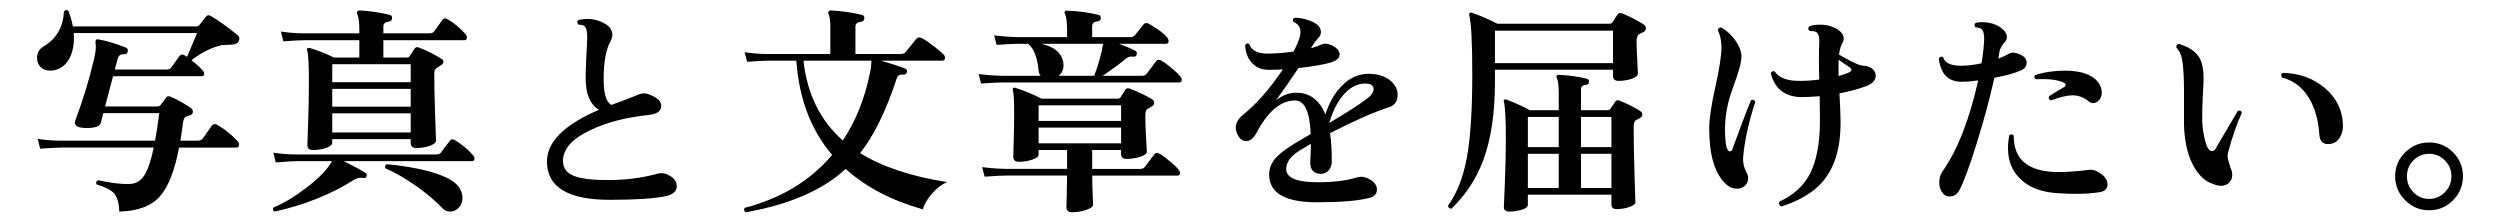
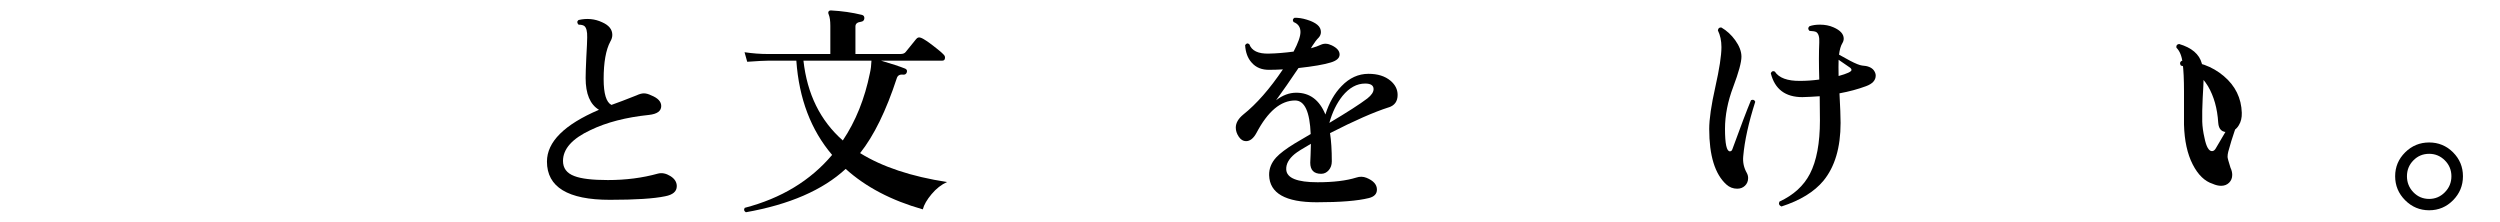
<svg xmlns="http://www.w3.org/2000/svg" id="_レイヤー_2" version="1.1" viewBox="0 0 202.452 18">
  <g id="_レイヤー_1-2">
-     <path d="M19.309,3.383c-.072.145-.276.223-.612.234-.479.023-.732.036-.756.036-.864.216-1.674.624-2.43,1.224.407.324.714.606.918.846.071.072.107.15.107.234,0,.144-.071.216-.216.216h-7.164l-.647,2.448h4.229c.132,0,.228-.048.288-.145.108-.144.246-.33.414-.558.084-.132.204-.162.36-.09.468.191,1.014.492,1.638.899.12.072.18.175.18.307,0,.156-.069.252-.207.288-.138.035-.261.081-.369.135-.107.054-.18.201-.216.44-.071.553-.144,1.051-.216,1.494h1.404c.18,0,.312-.054.396-.162.204-.288.45-.636.738-1.044.108-.155.258-.18.45-.071.563.312,1.116.756,1.656,1.332.071.071.107.155.107.252,0,.168-.078.252-.233.252h-4.627c-.359,1.896-.888,3.225-1.584,3.986-.695.763-1.781,1.161-3.258,1.197-.023-.696-.162-1.186-.414-1.467-.252-.282-.726-.525-1.422-.729-.084-.155-.042-.27.126-.342.973.216,1.8.318,2.484.307.527,0,.941-.229,1.242-.685.3-.456.558-1.212.773-2.268h-7.468c-.3,0-.876.03-1.729.09l-.197-.792c.647.096,1.283.144,1.908.144h7.596c.107-.576.222-1.319.342-2.231h-4.536l-.198.792c-.071.276-.456.414-1.151.414-.637,0-.954-.145-.954-.433,0-.036.006-.077.018-.126.648-1.716,1.164-3.407,1.548-5.076.133-.563.168-.983.108-1.26-.012-.096-.003-.171.027-.225.029-.054.093-.075.188-.063.672.12,1.416.343,2.232.666.144.049.198.156.162.324-.036.156-.139.229-.307.216-.264-.012-.432.108-.504.36-.012.072-.09.366-.233.882h4.193c.168,0,.288-.048.36-.144l.684-.954c.108-.132.246-.15.414-.055.061.036.126.078.198.126.36-.84.63-1.481.81-1.926H5.971c.06.805-.055,1.482-.342,2.034-.288.552-.721.882-1.297.99-.096.012-.186.018-.27.018-.336,0-.597-.099-.783-.297s-.279-.44-.279-.729c0-.42.181-.732.54-.937,1.032-.621,1.578-1.562,1.639-2.823.107-.144.228-.162.359-.054.168.42.288.84.36,1.26h9.99c.119,0,.21-.042.27-.126.145-.18.318-.401.522-.666.096-.132.228-.149.396-.054.576.336,1.29.846,2.143,1.53.18.156.21.342.09.558h0Z" />
-     <path d="M38.335,12.598c.06.072.09.15.09.234,0,.144-.066.216-.198.216h-10.386c.888.444,1.481.769,1.781.972.084.072.103.162.055.271-.049.107-.12.15-.216.126-.276-.06-.54-.012-.792.144-1.86,1.177-4.003,2.034-6.427,2.574-.156-.084-.186-.198-.09-.342.792-.312,1.668-.834,2.628-1.566,1.032-.779,1.734-1.506,2.106-2.178h-2.844c-.301,0-.871.036-1.711.108l-.197-.792c.636.096,1.271.144,1.908.144h11.285c.168,0,.294-.048.378-.144.108-.168.349-.486.721-.954.096-.145.228-.168.396-.072.564.336,1.068.756,1.513,1.26h0ZM37.723,2.789c.06.072.09.15.09.233,0,.156-.072.234-.216.234h-6.552v1.404h1.907c.108,0,.187-.042.234-.126.096-.145.228-.349.396-.612.084-.108.198-.132.343-.072.684.265,1.302.576,1.854.937.096.048.138.126.126.233-.012.108-.072.192-.18.252-.108.061-.252.156-.432.288-.085.084-.126.217-.126.396,0,.864.023,1.998.071,3.401.048,1.404.072,2.076.072,2.017,0,.168-.168.312-.504.432s-.702.181-1.098.181c-.301,0-.45-.139-.45-.414v-.307h-6.354v.271c0,.18-.162.327-.485.44-.324.114-.685.171-1.08.171-.301,0-.45-.138-.45-.413,0,.084.021-.486.062-1.711.042-1.224.063-2.363.063-3.42,0-1.428-.048-2.273-.145-2.538-.023-.071-.012-.126.036-.161.048-.036.108-.042.181-.019.647.192,1.302.45,1.962.774h2.052v-1.404h-4.446c-.288,0-.857.03-1.71.09l-.198-.792c.637.097,1.272.145,1.908.145h4.446v-.198c0-.685-.054-1.134-.162-1.351-.048-.096-.048-.173,0-.233.036-.048.096-.072.18-.072.853.048,1.668.168,2.448.36.145.036.204.132.18.288-.012.156-.096.24-.252.252-.3.036-.449.168-.449.396v.559h3.743c.156,0,.276-.048.36-.145l.684-.954c.097-.132.229-.149.396-.054.54.312,1.038.727,1.494,1.242h.001ZM33.259,6.659v-1.458h-6.354v1.458s6.354,0,6.354,0ZM33.259,8.638v-1.439h-6.354v1.439h6.354ZM33.259,10.726v-1.548h-6.354v1.548h6.354ZM37.2,15.209c.168.264.252.534.252.81,0,.3-.096.562-.288.783-.191.222-.432.333-.72.333-.24,0-.444-.09-.612-.27-.575-.612-1.308-1.228-2.195-1.846-.889-.617-1.692-1.076-2.412-1.377-.084-.155-.048-.27.107-.342,1.212.108,2.328.294,3.349.558,1.355.373,2.196.822,2.52,1.351h0Z" />
    <path d="M54.805,15.083c0,.42-.312.69-.937.81-.912.192-2.405.288-4.481.288-3.396,0-5.094-1.031-5.094-3.096,0-1.596,1.403-2.994,4.212-4.194-.721-.432-1.08-1.29-1.08-2.574,0-.312.018-.863.054-1.655.048-.853.072-1.398.072-1.639.012-.479-.066-.785-.234-.918-.096-.071-.252-.107-.468-.107-.132-.145-.132-.271,0-.378.684-.156,1.32-.096,1.908.18.552.24.828.582.828,1.026,0,.18-.055.359-.162.54-.36.672-.54,1.686-.54,3.042,0,1.176.21,1.872.63,2.088.516-.181,1.193-.438,2.034-.774.228-.107.426-.162.594-.162.18,0,.378.055.594.162.54.216.811.504.811.864,0,.408-.33.647-.99.72-1.86.192-3.438.601-4.734,1.225-1.488.695-2.231,1.529-2.231,2.502,0,.588.306.996.918,1.224.552.216,1.458.324,2.718.324,1.452,0,2.802-.174,4.05-.522.324-.084.66-.018,1.008.198.349.216.522.492.522.828l-.002-.002Z" />
    <path d="M76.692,14.741c-.456.204-.873.53-1.251.98s-.615.861-.711,1.233c-2.544-.72-4.626-1.812-6.246-3.276-1.86,1.717-4.554,2.886-8.082,3.51-.156-.096-.186-.216-.09-.359,2.952-.769,5.311-2.196,7.074-4.284-1.716-2.016-2.682-4.56-2.898-7.632h-2.268c-.3,0-.87.03-1.71.09l-.216-.774c.647.097,1.283.145,1.908.145h5.039v-2.287c0-.396-.042-.696-.126-.9-.048-.107-.054-.191-.018-.252.036-.06.102-.09.198-.09.888.048,1.722.168,2.502.36.144.036.21.132.198.288-.013.156-.103.246-.271.27-.3.036-.45.162-.45.378v2.232h3.654c.191,0,.33-.054.414-.162.24-.3.521-.648.846-1.044.108-.145.252-.174.433-.09.216.096.54.312.972.647.396.301.672.534.828.702.072.072.107.15.107.234,0,.168-.071.252-.216.252h-4.968c.864.252,1.518.468,1.962.647.132.061.174.162.126.307-.048.132-.144.191-.288.18-.276-.036-.45.061-.521.288-.864,2.64-1.854,4.662-2.971,6.065,1.801,1.116,4.146,1.896,7.038,2.341h.002ZM70.572,4.913h-5.508c.3,2.7,1.362,4.854,3.187,6.462,1.044-1.56,1.775-3.378,2.195-5.454.072-.312.114-.648.126-1.008Z" />
-     <path d="M95.701,6.442c0,.156-.066.234-.198.234h-14.346c-.288,0-.858.03-1.711.09l-.197-.773c.636.084,1.271.132,1.908.144h3.113c-.096-.12-.15-.264-.162-.432-.107-1.068-.39-1.788-.846-2.16h-.846c-.301,0-.87.03-1.71.09l-.198-.773c.636.084,1.271.132,1.908.144h3.996v-.54c0-.66-.055-1.098-.162-1.314-.048-.083-.055-.155-.019-.216.036-.06.103-.084.198-.071.937.035,1.776.149,2.521.342.144.024.209.12.197.288-.023.144-.114.222-.27.233-.288.036-.433.162-.433.378v.9h3.097c.155,0,.275-.048.359-.144.181-.229.414-.522.702-.883.108-.132.252-.149.433-.054,1.067.624,1.602,1.086,1.602,1.386,0,.156-.066.234-.198.234h-3.815c.6.229,1.031.414,1.296.558.132.061.174.169.126.324-.048.132-.139.187-.271.162-.24-.048-.456.018-.647.198-.408.348-1.015.798-1.818,1.35h3.168c.168,0,.294-.054.378-.162.216-.288.475-.63.774-1.025.107-.132.252-.145.432-.036.252.144.564.378.937.702.468.396.702.672.702.827h0ZM95.557,13.985c0,.155-.066.233-.198.233h-6.912c0,.396.013.876.036,1.44.024.563.036.863.036.899,0,.168-.183.315-.549.441s-.753.188-1.161.188c-.3,0-.45-.138-.45-.414,0-.012.01-.33.027-.953.018-.624.027-1.158.027-1.603h-4.95c-.3,0-.876.03-1.729.09l-.197-.773c.647.084,1.283.132,1.907.144h4.969v-1.53h-2.305v.379c0,.155-.174.291-.521.404-.349.114-.708.171-1.08.171-.3,0-.45-.138-.45-.414,0,.036.012-.404.036-1.322.023-.918.036-1.665.036-2.241,0-.984-.036-1.59-.108-1.818-.024-.071-.015-.129.027-.171s.099-.051.171-.027c.78.253,1.488.547,2.124.883h6.156c.119,0,.21-.048.27-.145.096-.155.216-.348.36-.576.084-.119.21-.149.378-.09.731.288,1.332.576,1.8.864.108.072.162.168.162.288s-.072.222-.216.306c-.216.12-.336.187-.36.198-.096.096-.144.264-.144.504,0,.504.021,1.116.062,1.836s.063,1.086.063,1.098c0,.169-.178.31-.531.424-.354.114-.729.171-1.125.171-.288,0-.432-.132-.432-.396v-.324h-2.341v1.53h3.889c.168,0,.294-.054.378-.162.216-.288.474-.63.773-1.025.108-.132.252-.145.433-.036.252.144.563.378.936.702.468.396.702.672.702.828h0ZM90.787,9.791v-1.26h-6.679v1.26h6.679ZM90.787,11.608v-1.277h-6.679v1.277s6.679,0,6.679,0ZM89.329,3.545h-5.022c1.032.229,1.626.702,1.782,1.422.023.108.036.21.036.306,0,.36-.133.648-.396.864h2.88c.36-.947.601-1.812.721-2.592h0Z" />
    <path d="M112.459,8.692c-1.2.385-2.784,1.08-4.752,2.089.096.624.144,1.386.144,2.285,0,.288-.084.528-.252.721-.168.191-.372.288-.611.288-.589,0-.883-.3-.883-.9,0-.06.01-.267.027-.621.018-.354.027-.657.027-.909-.673.385-1.11.66-1.314.828-.48.396-.708.816-.684,1.26.036.685.882,1.026,2.538,1.026,1.283,0,2.327-.126,3.132-.378.288-.096.563-.09.828.018.563.229.846.547.846.954,0,.349-.216.576-.648.685-.912.228-2.321.342-4.229.342-2.532,0-3.816-.731-3.853-2.196-.012-.527.181-1.008.576-1.439.3-.324.792-.696,1.477-1.116.216-.132.653-.39,1.313-.774-.072-1.812-.492-2.718-1.26-2.718-1.164,0-2.208.876-3.132,2.628-.24.444-.522.666-.847.666-.228,0-.423-.12-.585-.359-.161-.24-.242-.486-.242-.738,0-.372.203-.727.611-1.062,1.068-.852,2.136-2.069,3.204-3.653-.396.023-.756.035-1.08.035-.624.013-1.109-.186-1.458-.594-.312-.348-.485-.815-.521-1.403.096-.156.21-.181.342-.072.191.528.72.78,1.584.756.6-.012,1.266-.065,1.998-.162.372-.708.558-1.235.558-1.584,0-.396-.186-.666-.558-.81-.097-.145-.072-.258.072-.343.3-.012.636.039,1.008.153s.653.252.846.414.288.357.288.585c0,.168-.061.318-.18.45-.168.168-.342.396-.522.684l-.107.181c.348-.097.617-.192.81-.288.264-.12.558-.103.882.054.42.204.63.45.63.738s-.24.504-.72.647c-.54.168-1.41.318-2.61.45-.659.984-1.266,1.854-1.817,2.61.527-.408,1.073-.612,1.638-.612,1.092,0,1.878.588,2.358,1.764.3-.947.737-1.716,1.313-2.304.636-.66,1.362-.99,2.179-.99.743,0,1.338.187,1.781.559.384.323.576.708.576,1.151,0,.517-.24.853-.72,1.008v-.004ZM110.73,7.972c.336-.264.504-.516.504-.756,0-.3-.228-.45-.684-.45-.672,0-1.284.336-1.836,1.008-.468.589-.822,1.314-1.062,2.179,1.452-.864,2.479-1.524,3.078-1.98h0Z" />
-     <path d="M133.104,1.978c.12.084.181.187.181.307,0,.156-.081.267-.243.333-.162.065-.279.129-.352.188-.107.097-.161.276-.161.54,0,.288.018.783.054,1.485.036.702.054,1.071.054,1.106,0,.181-.165.327-.495.441s-.687.171-1.07.171c-.301,0-.45-.138-.45-.414v-.486h-9.559v.99c0,2.521-.317,4.639-.953,6.354-.564,1.5-1.423,2.802-2.574,3.905-.084,0-.15-.023-.198-.071s-.072-.108-.072-.181c.721-.995,1.228-2.288,1.521-3.879.294-1.59.44-3.824.44-6.705,0-2.651-.084-4.266-.252-4.842-.012-.072,0-.126.036-.162s.09-.048.162-.036c.552.181,1.248.48,2.088.9h9.054c.133,0,.229-.048.288-.144.097-.145.223-.343.378-.595.097-.132.229-.162.396-.09.528.204,1.104.498,1.728.882v.003ZM130.621,5.111v-2.629h-9.559v2.629h9.559ZM132.835,8.999c.108.072.162.162.162.27,0,.12-.061.214-.18.279-.12.066-.24.129-.36.189-.108.096-.162.27-.162.521,0,1.057.023,2.373.072,3.951.048,1.578.071,2.295.071,2.151,0,.155-.165.29-.494.404-.331.114-.676.171-1.035.171-.276,0-.414-.126-.414-.378v-.792h-6.769v.828c0,.156-.162.285-.485.387-.324.103-.666.153-1.026.153-.288,0-.432-.126-.432-.378,0,.072.026-.576.081-1.944.054-1.367.081-2.538.081-3.51,0-1.668-.055-2.688-.162-3.06-.024-.072-.016-.126.026-.162s.1-.042.171-.019c.708.265,1.345.553,1.908.864h2.34v-1.386c0-.612-.054-1.02-.161-1.225-.036-.071-.036-.132,0-.18.035-.06.096-.084.18-.072.792.036,1.542.139,2.25.307.132.036.191.126.18.27-.012.145-.096.223-.252.234-.264.024-.396.138-.396.342v1.71h2.124c.119,0,.209-.042.27-.126.024-.036.15-.222.378-.558.072-.12.192-.15.36-.09.647.264,1.206.546,1.674.846v.003ZM126.229,9.467h-2.502v2.448h2.502v-2.448ZM126.229,12.455h-2.502v2.771h2.502v-2.771ZM130.495,11.915v-2.448h-2.466v2.448h2.466ZM130.495,15.226v-2.771h-2.466v2.771h2.466Z" />
    <path d="M142.141,8.243c-.54,1.691-.863,3.162-.972,4.41-.048.479.048.93.288,1.35.072.132.108.27.108.414,0,.252-.085.459-.253.621s-.378.243-.63.243c-.336,0-.63-.114-.882-.343-.924-.84-1.386-2.34-1.386-4.5,0-.792.165-1.923.495-3.393s.495-2.547.495-3.231c0-.516-.097-.966-.288-1.35.023-.18.119-.258.288-.234.432.252.804.595,1.115,1.026.336.468.505.912.505,1.332,0,.456-.223,1.272-.666,2.448-.444,1.176-.666,2.31-.666,3.401,0,1.213.132,1.818.396,1.818.096,0,.162-.054.198-.162.672-1.848,1.176-3.174,1.512-3.978.168-.072.282-.03.342.126v.002ZM151.735,5.686c.107.145.162.288.162.433,0,.384-.265.672-.793.863-.647.24-1.361.433-2.142.576.06,1.104.09,1.902.09,2.395,0,1.992-.462,3.552-1.386,4.68-.744.9-1.878,1.596-3.402,2.088-.191-.084-.246-.216-.162-.396,1.141-.528,1.963-1.278,2.467-2.25.54-1.044.81-2.484.81-4.32,0-.6-.006-1.254-.018-1.962-.492.036-.961.061-1.404.072-1.38,0-2.232-.643-2.556-1.927.06-.168.168-.216.323-.144.336.516,1.021.768,2.053.756.491,0,1.008-.036,1.548-.108-.036-1.211-.036-2.214,0-3.006.023-.443-.061-.726-.252-.846-.097-.048-.276-.078-.54-.09-.133-.132-.133-.258,0-.378.239-.084.521-.126.846-.126.408,0,.774.072,1.098.216.552.24.828.546.828.918,0,.12-.036.24-.107.36-.133.216-.223.528-.271.936.3.168.594.33.882.486.456.24.786.372.99.396.444.024.756.15.937.378h-.001ZM149.935,5.669c0-.084-.06-.162-.18-.234-.192-.132-.48-.33-.864-.594-.012.349-.012.786,0,1.314.696-.192,1.044-.354,1.044-.486h0Z" />
-     <path d="M163.723,4.48c.265.145.396.349.396.612,0,.276-.156.48-.468.612-.48.216-1.194.414-2.143.594-.372,1.668-.846,3.426-1.422,5.274s-1.044,3.12-1.404,3.815c-.18.349-.449.522-.81.522-.264,0-.475-.126-.63-.378-.132-.217-.198-.469-.198-.756,0-.349.084-.643.252-.883,1.225-1.739,2.19-4.199,2.898-7.38-.492.072-.918.108-1.278.108-1.128.024-1.764-.606-1.908-1.891.108-.155.229-.18.36-.071.132.443.618.666,1.458.666.492,0,1.038-.066,1.638-.198.12-.731.192-1.368.216-1.908.012-.456-.065-.75-.233-.882-.084-.06-.24-.102-.468-.126-.12-.132-.114-.252.018-.36.132-.036.288-.054.468-.054.624,0,1.14.144,1.548.432.336.24.504.498.504.774,0,.156-.06.294-.18.414-.24.264-.384.54-.432.828-.013.132-.036.3-.072.504.336-.132.63-.271.882-.414.228-.132.564-.084,1.008.144v.002ZM169.987,15.569c-.937.144-2.076.168-3.42.071-1.248-.084-2.221-.452-2.916-1.106-.696-.654-1.044-1.497-1.044-2.529,0-.336.035-.684.107-1.044.132-.12.252-.114.36.018-.013,1.921,1.14,2.904,3.456,2.952.744.013,1.632-.048,2.664-.18.228-.024.456.03.684.162.528.3.792.636.792,1.008s-.228.588-.684.648h.001ZM170.095,6.982c.072.181.108.354.108.522,0,.24-.072.441-.216.603-.145.162-.307.243-.486.243-.132,0-.252-.048-.36-.144-.384-.324-.821-.486-1.313-.486-.432,0-1.015.139-1.746.414-.168-.072-.216-.186-.144-.342.443-.288.846-.534,1.205-.738.084-.048.127-.107.127-.18.012-.084-.036-.145-.145-.18-.504-.24-1.254-.33-2.25-.271-.144-.096-.168-.21-.072-.342.744-.24,1.555-.36,2.431-.36.743,0,1.361.108,1.854.324s.828.528,1.008.936h0Z" />
-     <path d="M181.542,9.142c-.408.9-.773,1.95-1.098,3.15-.036.144-.054.282-.054.414,0,.084.077.372.233.864.096.204.145.401.145.594,0,.252-.085.462-.252.63-.169.168-.385.252-.648.252-.216,0-.444-.054-.684-.162-.648-.204-1.188-.729-1.62-1.575-.433-.846-.666-1.917-.702-3.213v-2.7c0-.947-.036-1.71-.108-2.285-.071-.576-.24-.99-.504-1.242-.036-.181.036-.282.216-.307,1.021.301,1.632.822,1.836,1.566.097.336.145.756.145,1.26,0,.216-.024.738-.072,1.566-.036.731-.048,1.362-.036,1.89.012.408.072.846.181,1.314.144.72.348,1.08.611,1.08.132,0,.246-.097.342-.288.444-.769,1.026-1.758,1.746-2.971.181-.06.288-.006.324.162h-.001ZM189.732,10.115c.012.384-.066.714-.234.989-.192.337-.474.522-.846.559-.517.048-.792-.204-.828-.756-.072-1.152-.349-2.136-.828-2.952-.54-.888-1.272-1.446-2.196-1.674-.107-.156-.09-.282.055-.378,1.332.023,2.469.432,3.411,1.224.941.792,1.431,1.788,1.467,2.988h0Z" />
+     <path d="M181.542,9.142c-.408.9-.773,1.95-1.098,3.15-.036.144-.054.282-.054.414,0,.084.077.372.233.864.096.204.145.401.145.594,0,.252-.085.462-.252.63-.169.168-.385.252-.648.252-.216,0-.444-.054-.684-.162-.648-.204-1.188-.729-1.62-1.575-.433-.846-.666-1.917-.702-3.213v-2.7c0-.947-.036-1.71-.108-2.285-.071-.576-.24-.99-.504-1.242-.036-.181.036-.282.216-.307,1.021.301,1.632.822,1.836,1.566.097.336.145.756.145,1.26,0,.216-.024.738-.072,1.566-.036.731-.048,1.362-.036,1.89.012.408.072.846.181,1.314.144.72.348,1.08.611,1.08.132,0,.246-.097.342-.288.444-.769,1.026-1.758,1.746-2.971.181-.06.288-.006.324.162h-.001Zc.012.384-.066.714-.234.989-.192.337-.474.522-.846.559-.517.048-.792-.204-.828-.756-.072-1.152-.349-2.136-.828-2.952-.54-.888-1.272-1.446-2.196-1.674-.107-.156-.09-.282.055-.378,1.332.023,2.469.432,3.411,1.224.941.792,1.431,1.788,1.467,2.988h0Z" />
    <path d="M199.452,14.273c0,.757-.268,1.404-.801,1.944-.534.54-1.179.811-1.936.811s-1.403-.271-1.943-.811-.811-1.188-.811-1.944.271-1.4.811-1.935,1.188-.801,1.943-.801,1.401.267,1.936.801c.533.534.801,1.179.801,1.935ZM198.517,14.273c0-.504-.178-.933-.531-1.286s-.777-.531-1.27-.531c-.504,0-.93.177-1.277.531-.349.354-.522.782-.522,1.286s.174.937.522,1.297c.348.359.773.539,1.277.539.492,0,.915-.18,1.27-.539.354-.36.531-.792.531-1.297Z" />
  </g>
</svg>